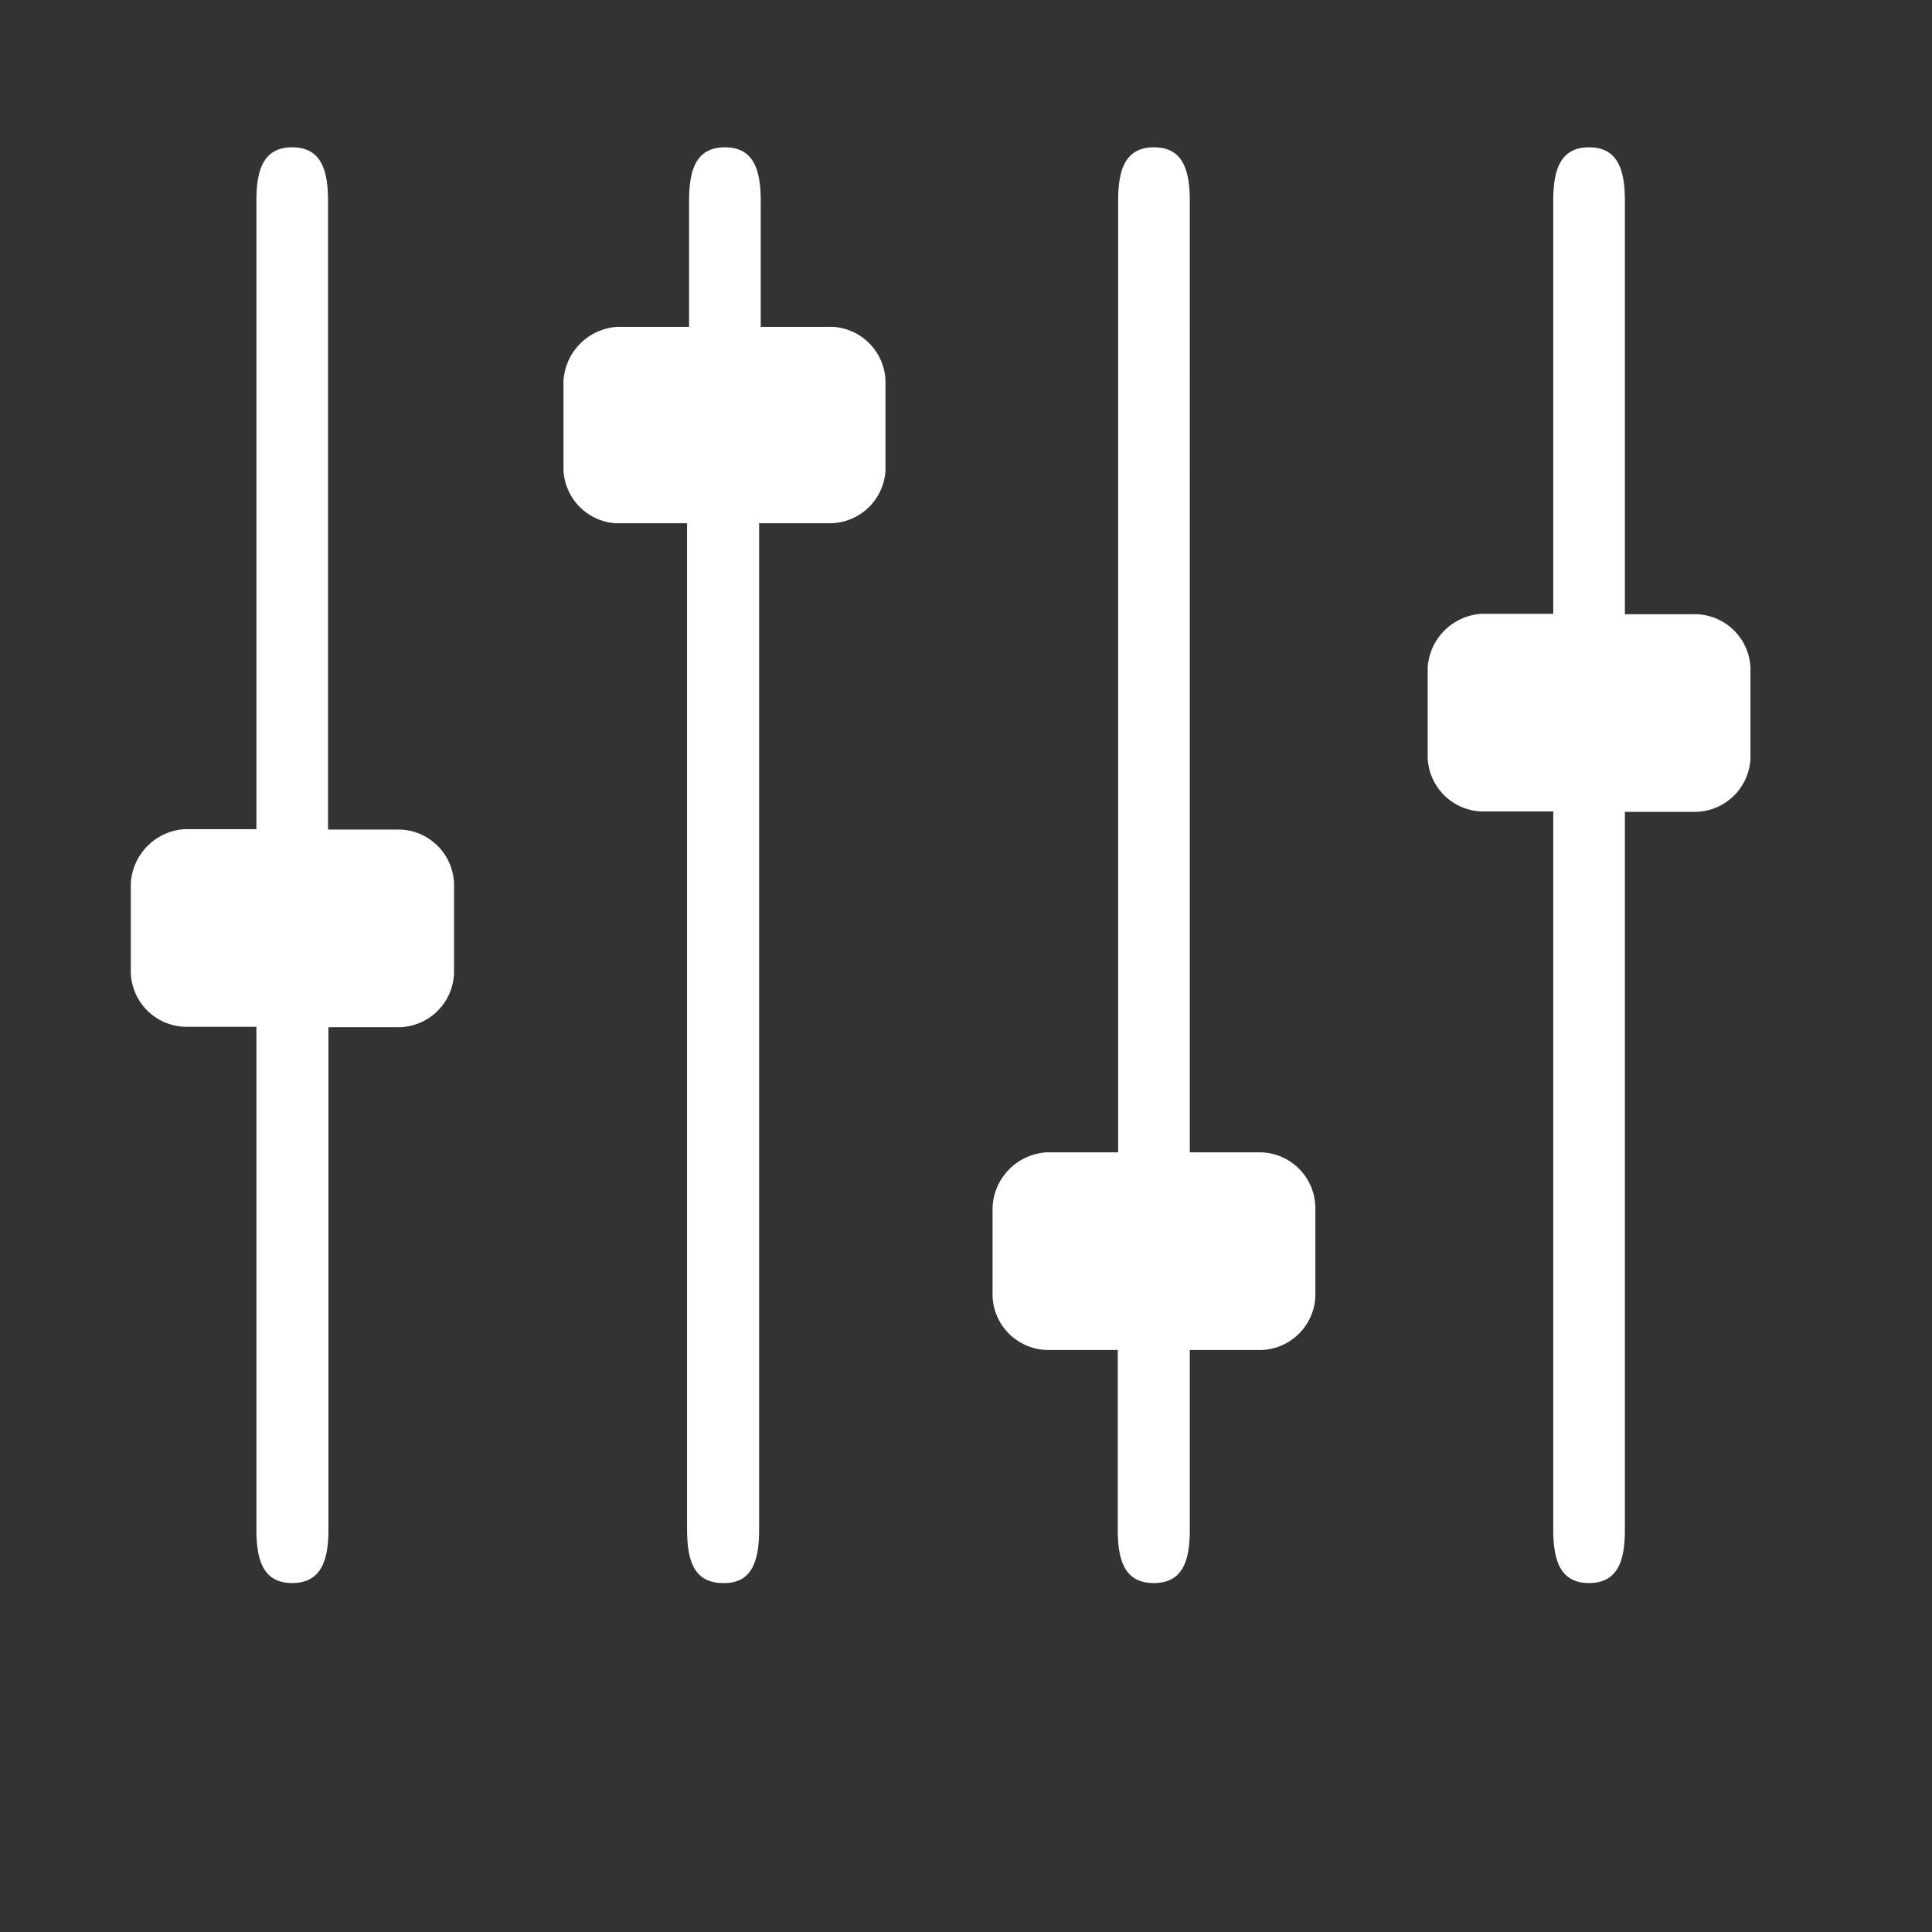
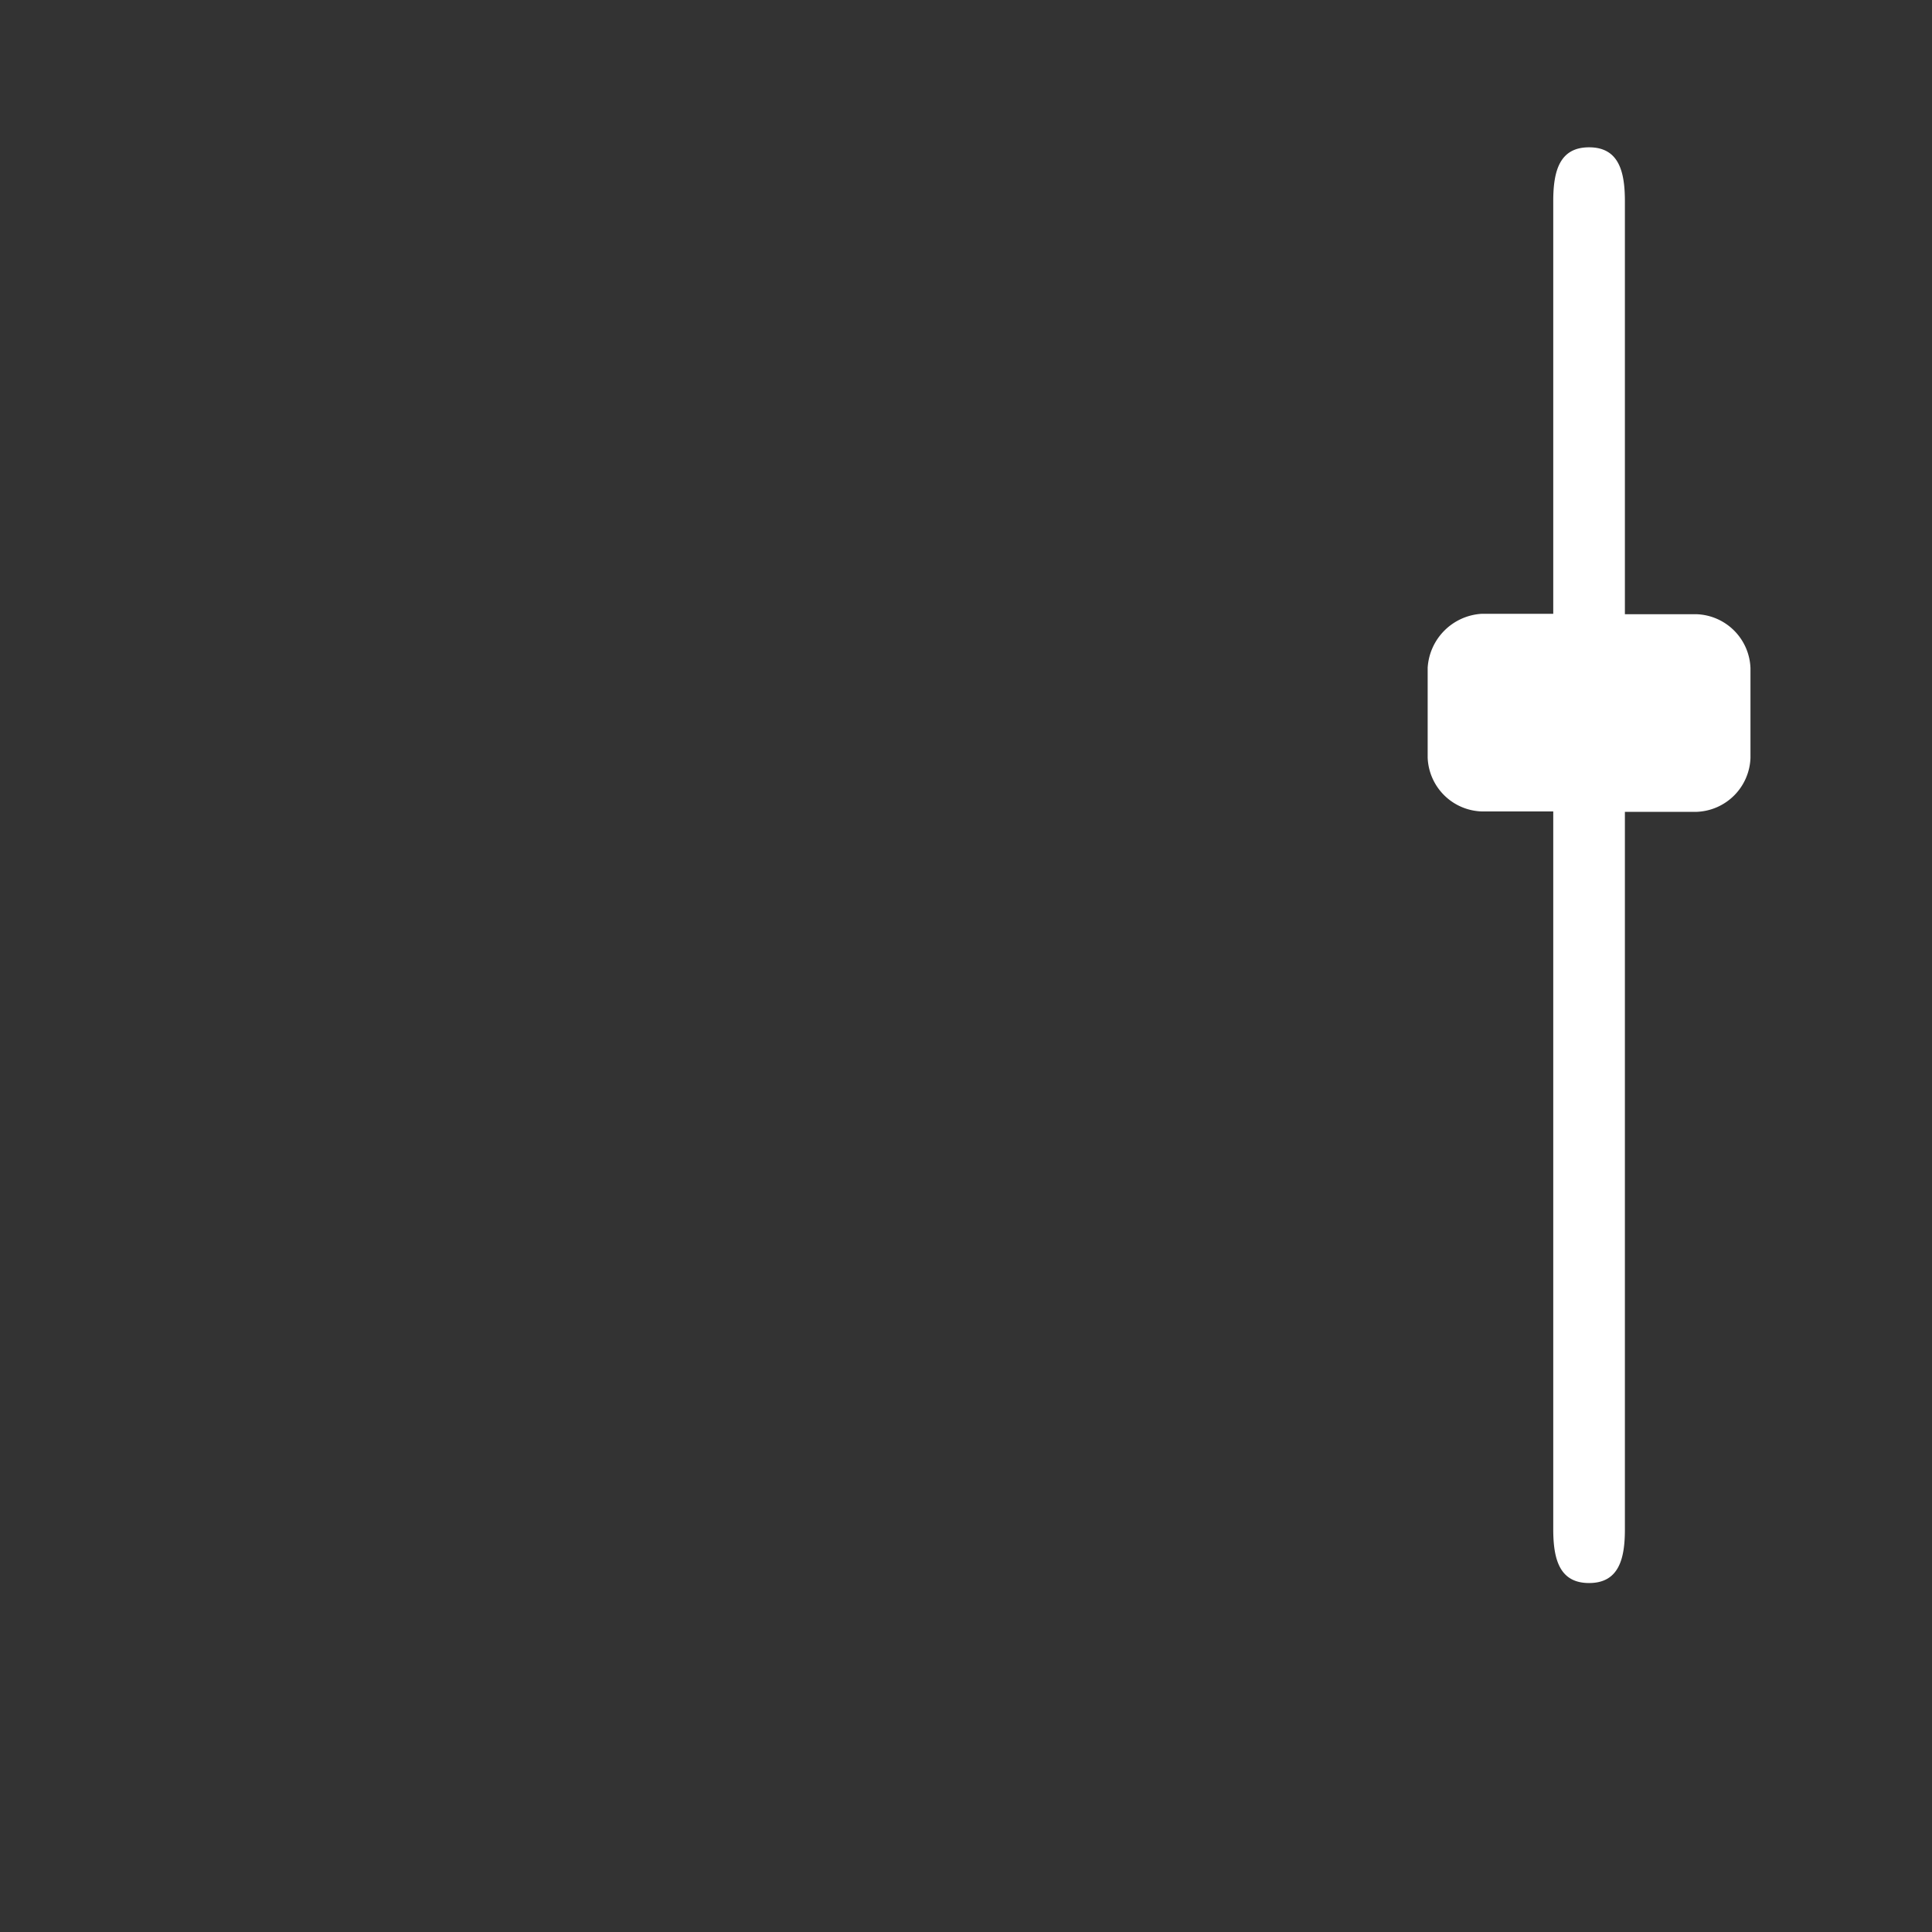
<svg xmlns="http://www.w3.org/2000/svg" id="Layer_1" data-name="Layer 1" viewBox="0 0 48 48">
  <rect x="0" y="0" width="48" height="48" fill="#333333" stroke="none" />
  <defs>
    <style>.cls-1{fill:#fff;}</style>
  </defs>
  <title>Broadcast &amp;amp; Production</title>
  <g id="Broadcast_Production" data-name="Broadcast &amp; Production" transform="matrix(1, 0, 0, 1, 2, 2)">
-     <path class="cls-1" d="M5.26,37.33c-.74,0-.89-.6-.89-1.34V23.51H2.59a1.39,1.39,0,0,1-1.34-1.34V19.94a1.43,1.43,0,0,1,1.34-1.34H4.37V3c0-.74.15-1.34.89-1.34s.89.6.89,1.34V18.61H7.94a1.39,1.39,0,0,1,1.34,1.34v2.23a1.39,1.39,0,0,1-1.34,1.34H6.16V36C6.16,36.73,6,37.33,5.26,37.33Zm10.7,0c-.74,0-.89-.6-.89-1.34V11H13.29A1.39,1.39,0,0,1,12,9.69V7.46a1.43,1.43,0,0,1,1.34-1.34h1.78V3c0-.74.15-1.34.89-1.34s.89.6.89,1.34V6.12h1.78A1.39,1.39,0,0,1,20,7.46V9.69A1.39,1.39,0,0,1,18.64,11H16.86V36C16.86,36.73,16.71,37.33,16,37.33Zm10.7,0c-.74,0-.89-.6-.89-1.34V31.54H24a1.39,1.39,0,0,1-1.34-1.34V28A1.43,1.43,0,0,1,24,26.63h1.78V3c0-.74.15-1.34.89-1.34s.89.6.89,1.34V26.63h1.78A1.39,1.39,0,0,1,30.68,28V30.2a1.39,1.39,0,0,1-1.34,1.34H27.56V36C27.56,36.73,27.41,37.33,26.67,37.33Z" />
    <path class="cls-1" d="M37.48,37.33c-.74,0-.89-.6-.89-1.34V18.16H34.81a1.39,1.39,0,0,1-1.34-1.34V14.59a1.43,1.43,0,0,1,1.34-1.34h1.78V3c0-.74.15-1.34.89-1.34s.89.6.89,1.34V13.26h1.78a1.39,1.39,0,0,1,1.34,1.34v2.23a1.39,1.39,0,0,1-1.34,1.34H38.37V36C38.37,36.73,38.22,37.33,37.48,37.33Z" />
  </g>
</svg>